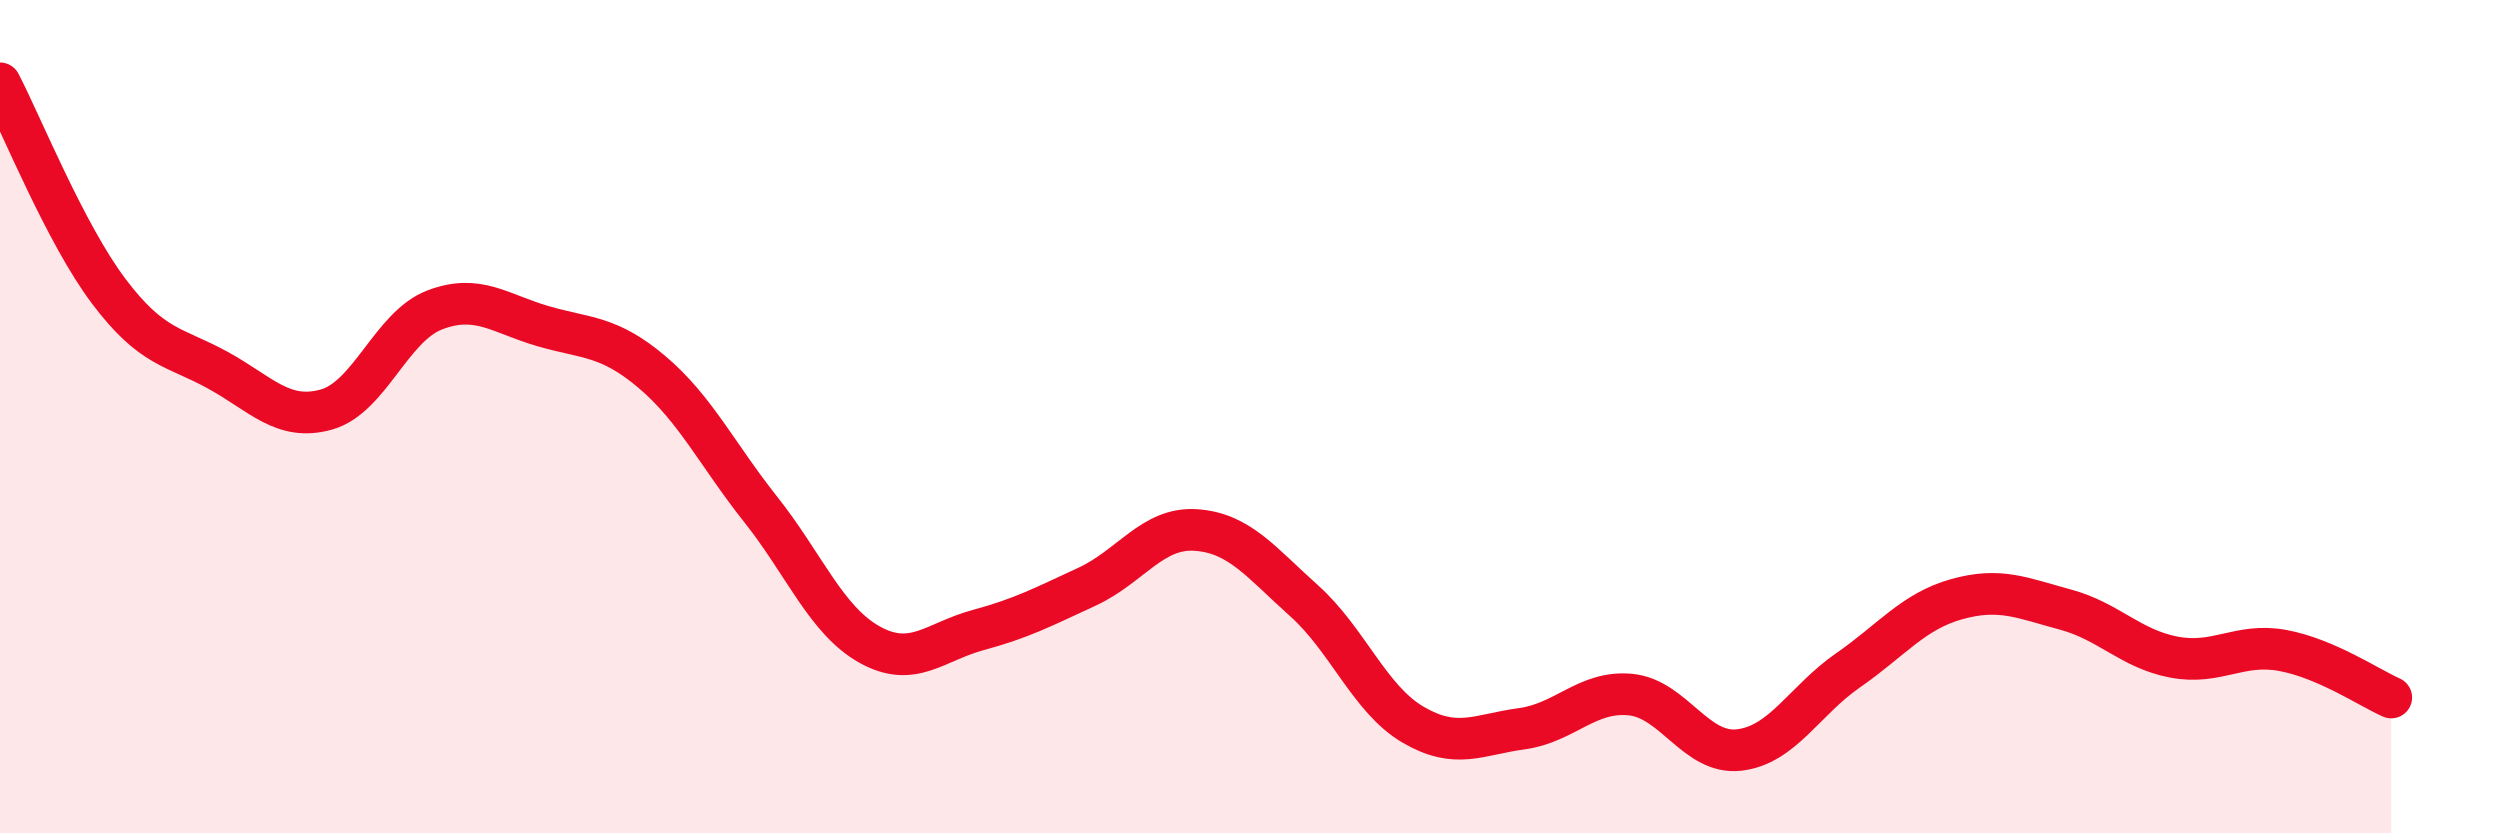
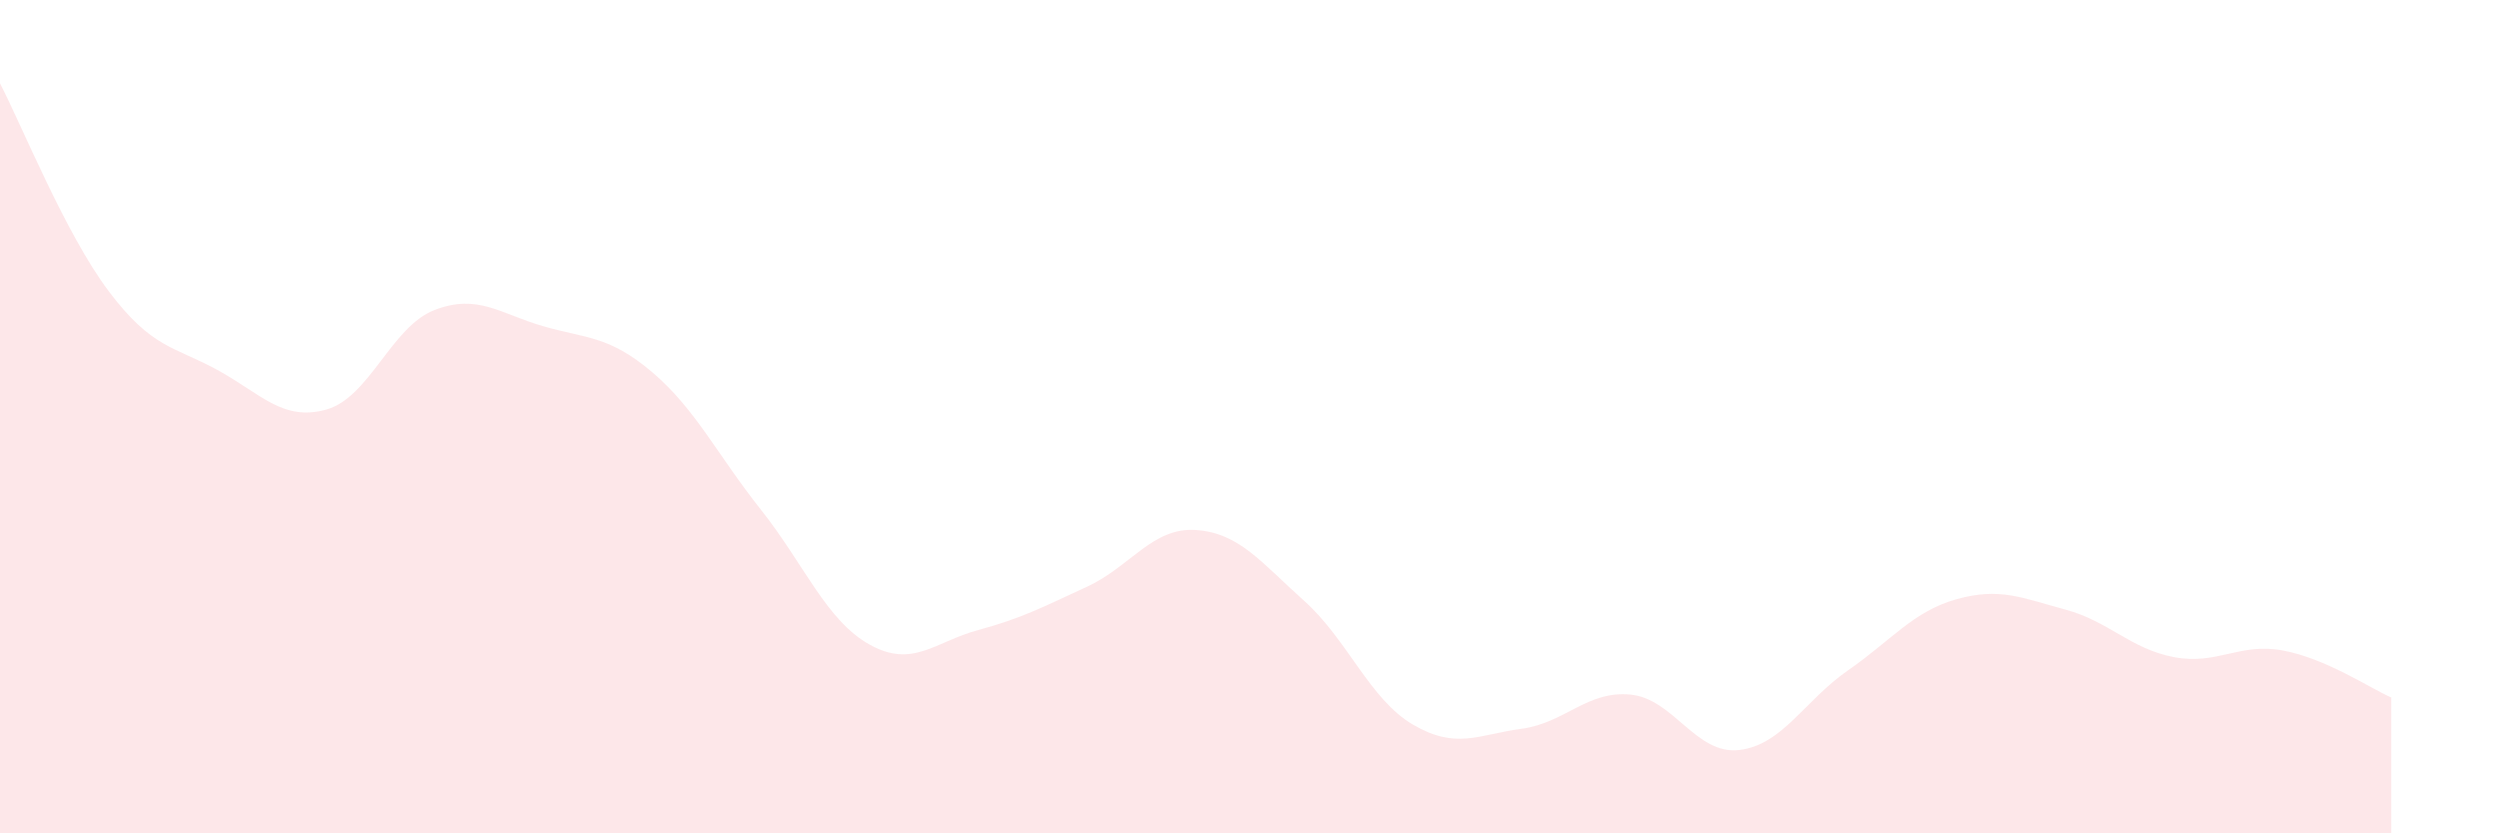
<svg xmlns="http://www.w3.org/2000/svg" width="60" height="20" viewBox="0 0 60 20">
  <path d="M 0,2 C 0.52,3 1.57,5.61 2.61,6.99 C 3.65,8.37 4.18,8.31 5.22,8.88 C 6.26,9.45 6.79,10.12 7.83,9.83 C 8.87,9.54 9.39,7.84 10.43,7.44 C 11.47,7.04 12,7.53 13.04,7.83 C 14.08,8.13 14.61,8.05 15.65,8.93 C 16.69,9.81 17.22,10.92 18.26,12.23 C 19.3,13.54 19.83,14.89 20.87,15.47 C 21.91,16.05 22.44,15.4 23.48,15.12 C 24.52,14.84 25.05,14.56 26.09,14.08 C 27.13,13.6 27.66,12.65 28.7,12.72 C 29.74,12.79 30.26,13.49 31.3,14.42 C 32.34,15.35 32.87,16.78 33.91,17.39 C 34.95,18 35.48,17.63 36.52,17.49 C 37.56,17.35 38.09,16.57 39.13,16.67 C 40.17,16.77 40.7,18.12 41.74,18 C 42.78,17.88 43.31,16.81 44.35,16.09 C 45.39,15.37 45.92,14.67 46.96,14.38 C 48,14.09 48.53,14.35 49.57,14.63 C 50.61,14.91 51.13,15.57 52.17,15.77 C 53.21,15.97 53.74,15.42 54.78,15.61 C 55.82,15.8 56.87,16.51 57.39,16.74L57.39 20L0 20Z" fill="#EB0A25" opacity="0.1" stroke-linecap="round" stroke-linejoin="round" />
-   <path d="M 0,2 C 0.52,3 1.57,5.61 2.61,6.99 C 3.65,8.37 4.18,8.31 5.22,8.88 C 6.26,9.45 6.79,10.12 7.83,9.83 C 8.87,9.54 9.39,7.84 10.43,7.44 C 11.47,7.04 12,7.53 13.04,7.83 C 14.08,8.13 14.61,8.05 15.65,8.93 C 16.69,9.81 17.22,10.92 18.26,12.23 C 19.3,13.54 19.83,14.89 20.87,15.47 C 21.91,16.05 22.44,15.4 23.48,15.12 C 24.52,14.84 25.05,14.56 26.09,14.08 C 27.13,13.6 27.66,12.65 28.7,12.72 C 29.74,12.79 30.26,13.49 31.3,14.42 C 32.34,15.35 32.87,16.78 33.91,17.39 C 34.95,18 35.48,17.63 36.52,17.49 C 37.56,17.35 38.09,16.57 39.13,16.67 C 40.17,16.77 40.7,18.12 41.74,18 C 42.78,17.88 43.31,16.81 44.35,16.09 C 45.39,15.37 45.92,14.67 46.96,14.38 C 48,14.09 48.53,14.35 49.57,14.63 C 50.61,14.91 51.13,15.57 52.17,15.77 C 53.21,15.97 53.74,15.42 54.78,15.61 C 55.82,15.8 56.87,16.51 57.39,16.74" stroke="#EB0A25" stroke-width="1" fill="none" stroke-linecap="round" stroke-linejoin="round" />
</svg>